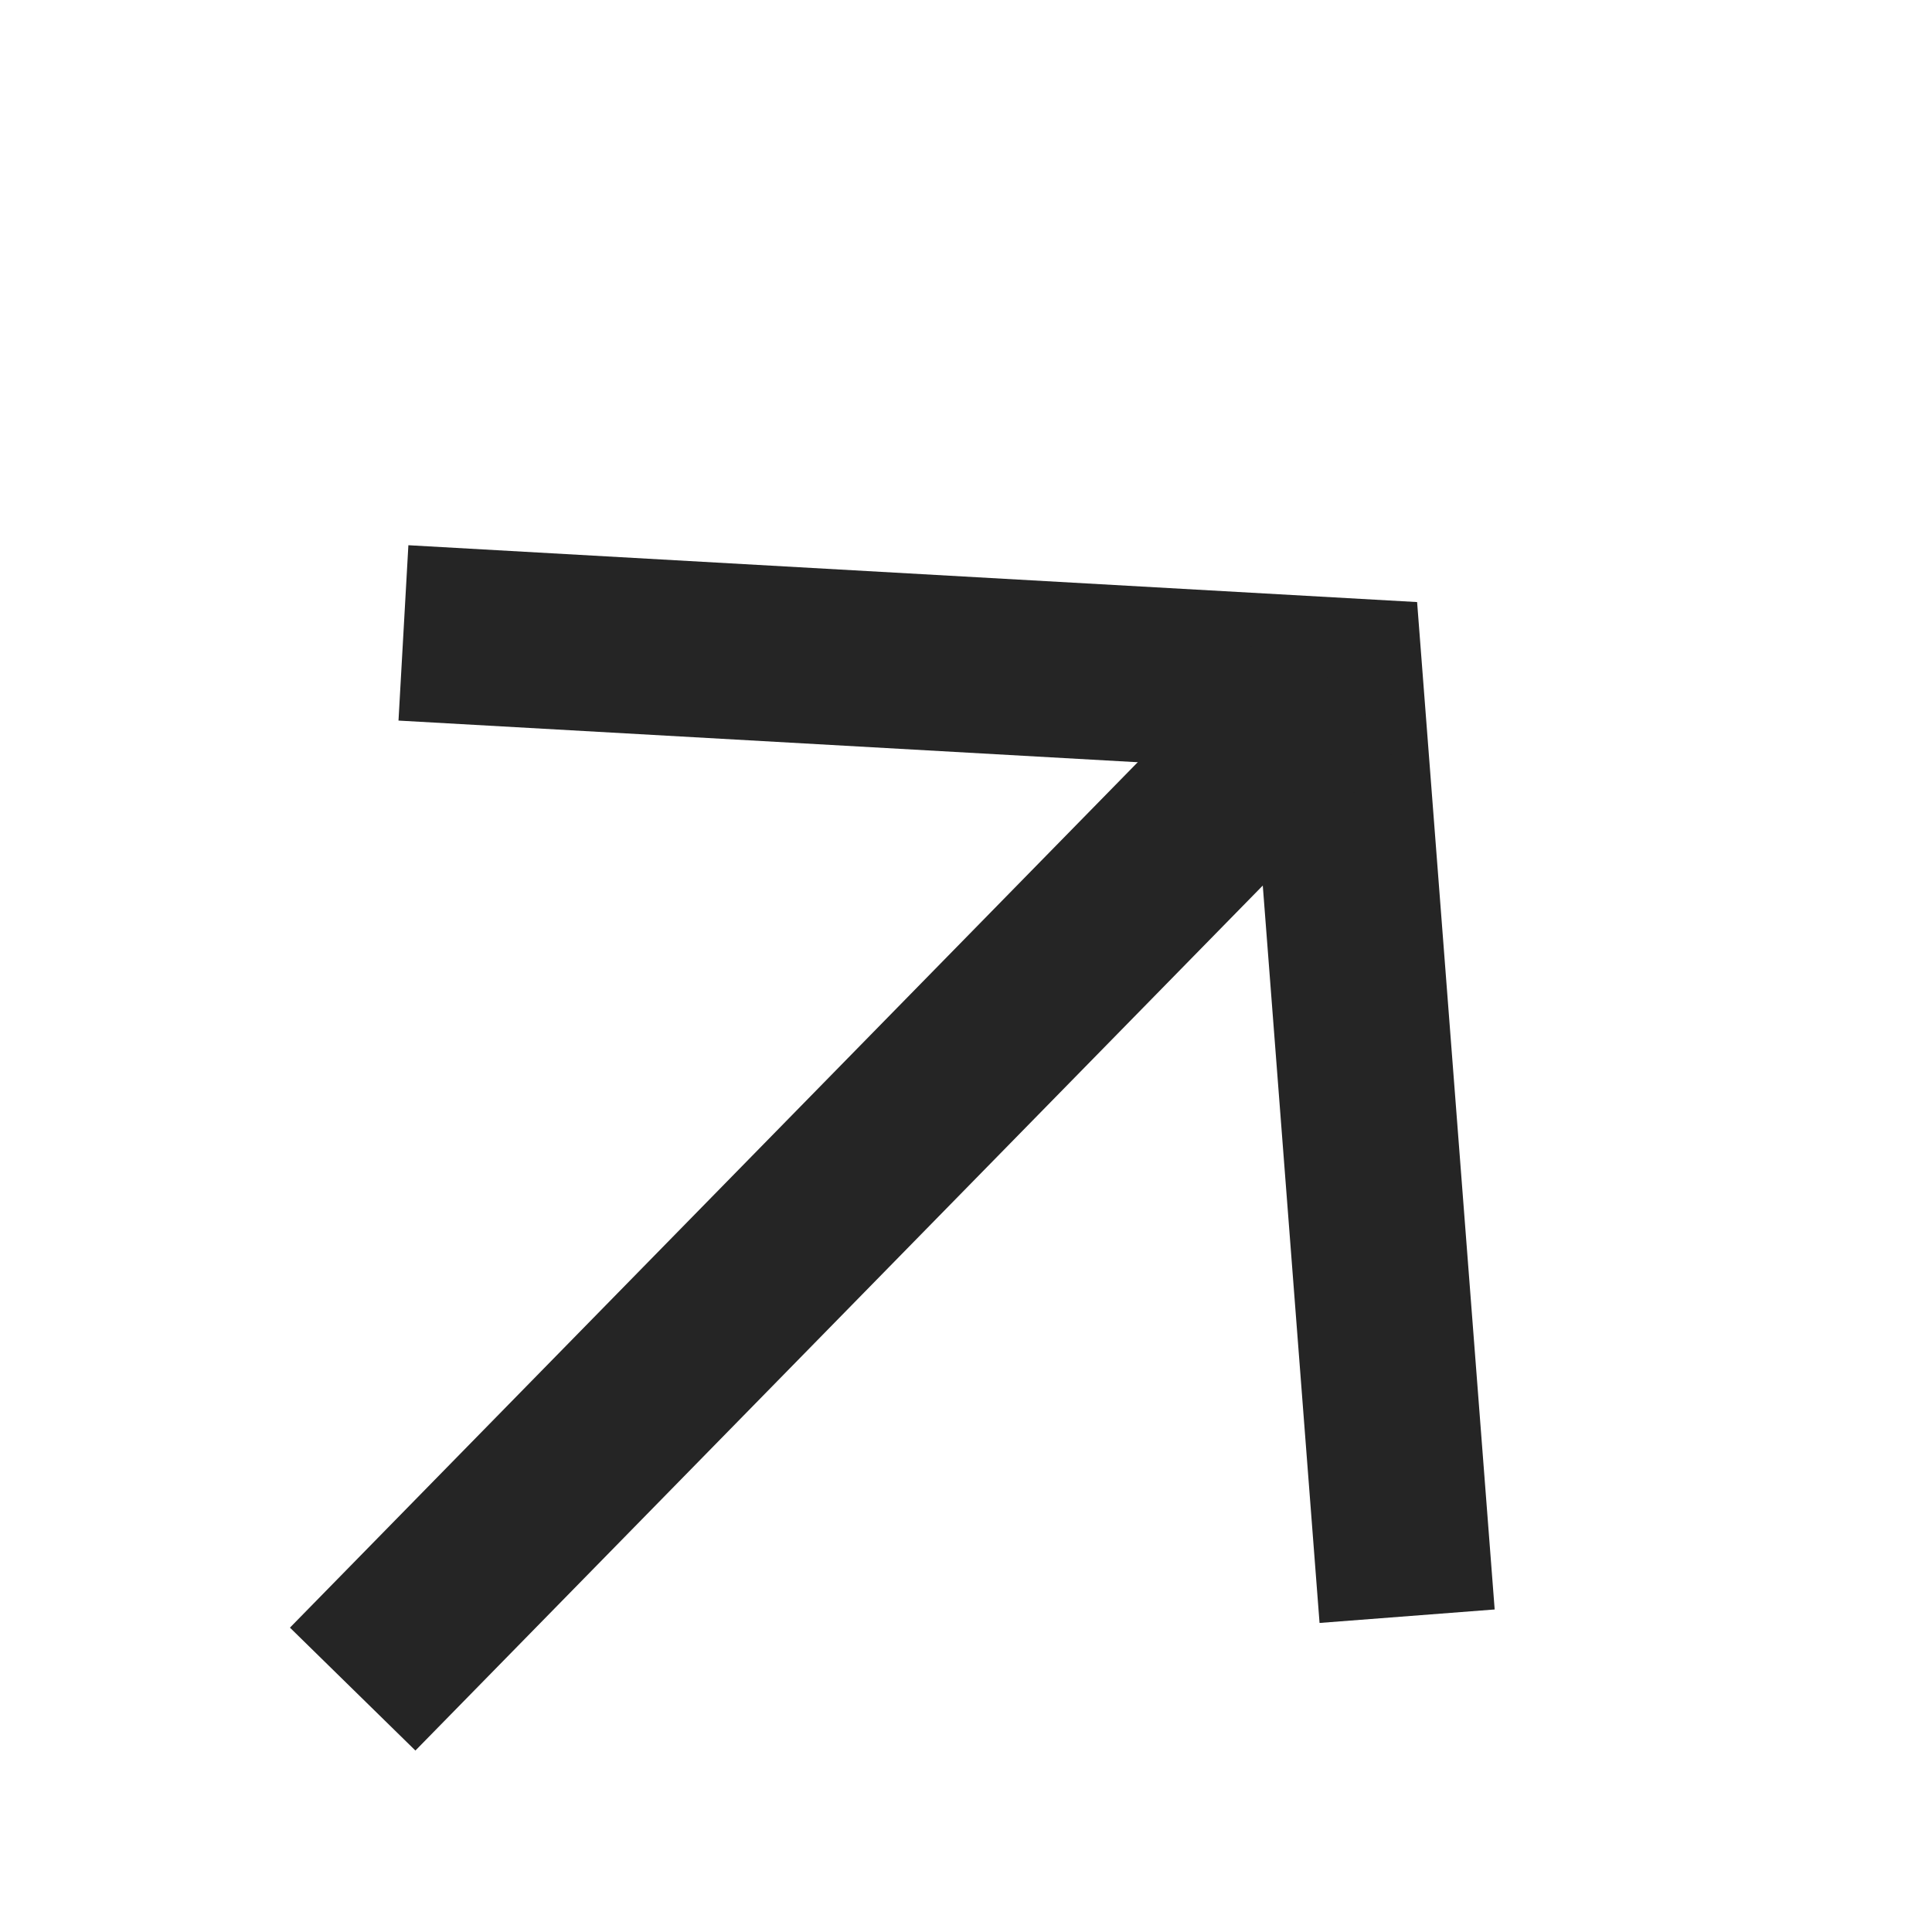
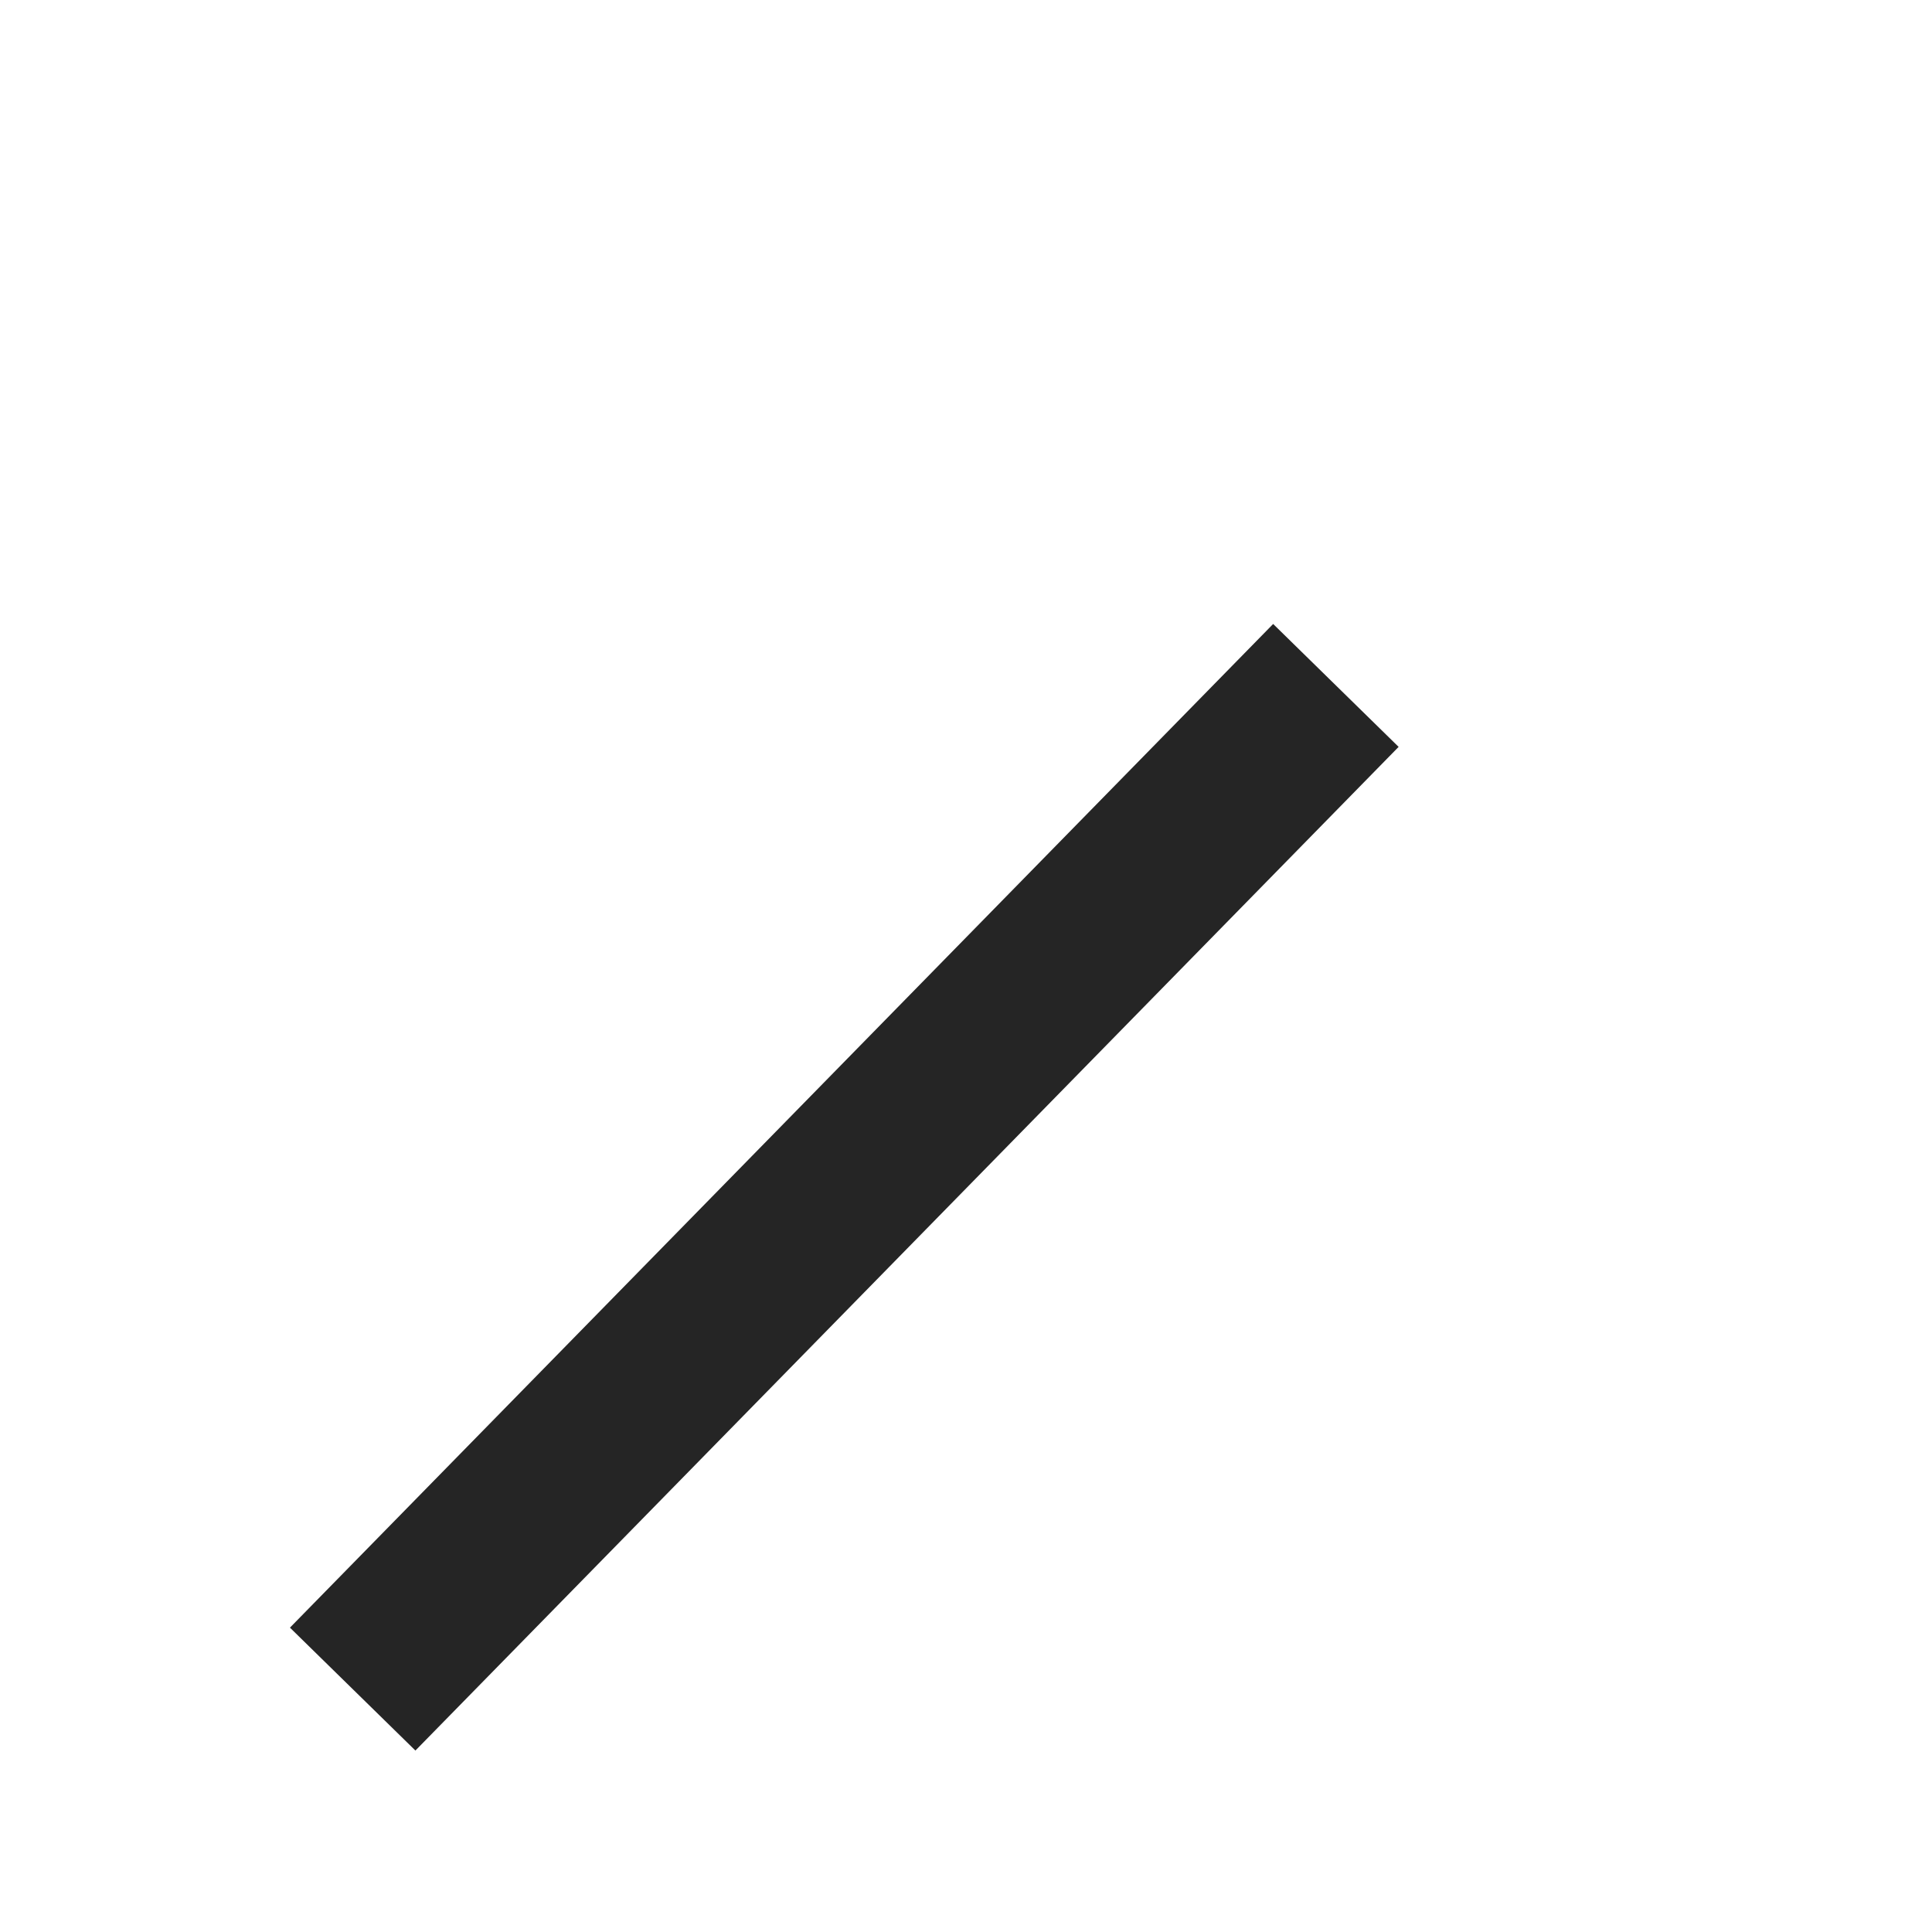
<svg xmlns="http://www.w3.org/2000/svg" width="22" height="22" viewBox="0 0 22 22" fill="none">
-   <path d="M4.594 7.207L15.207 7.805L16.023 18.404" stroke="#252525" stroke-width="2" />
  <path d="M15.212 7.805L4.016 19.234" stroke="#252525" stroke-width="2" />
</svg>